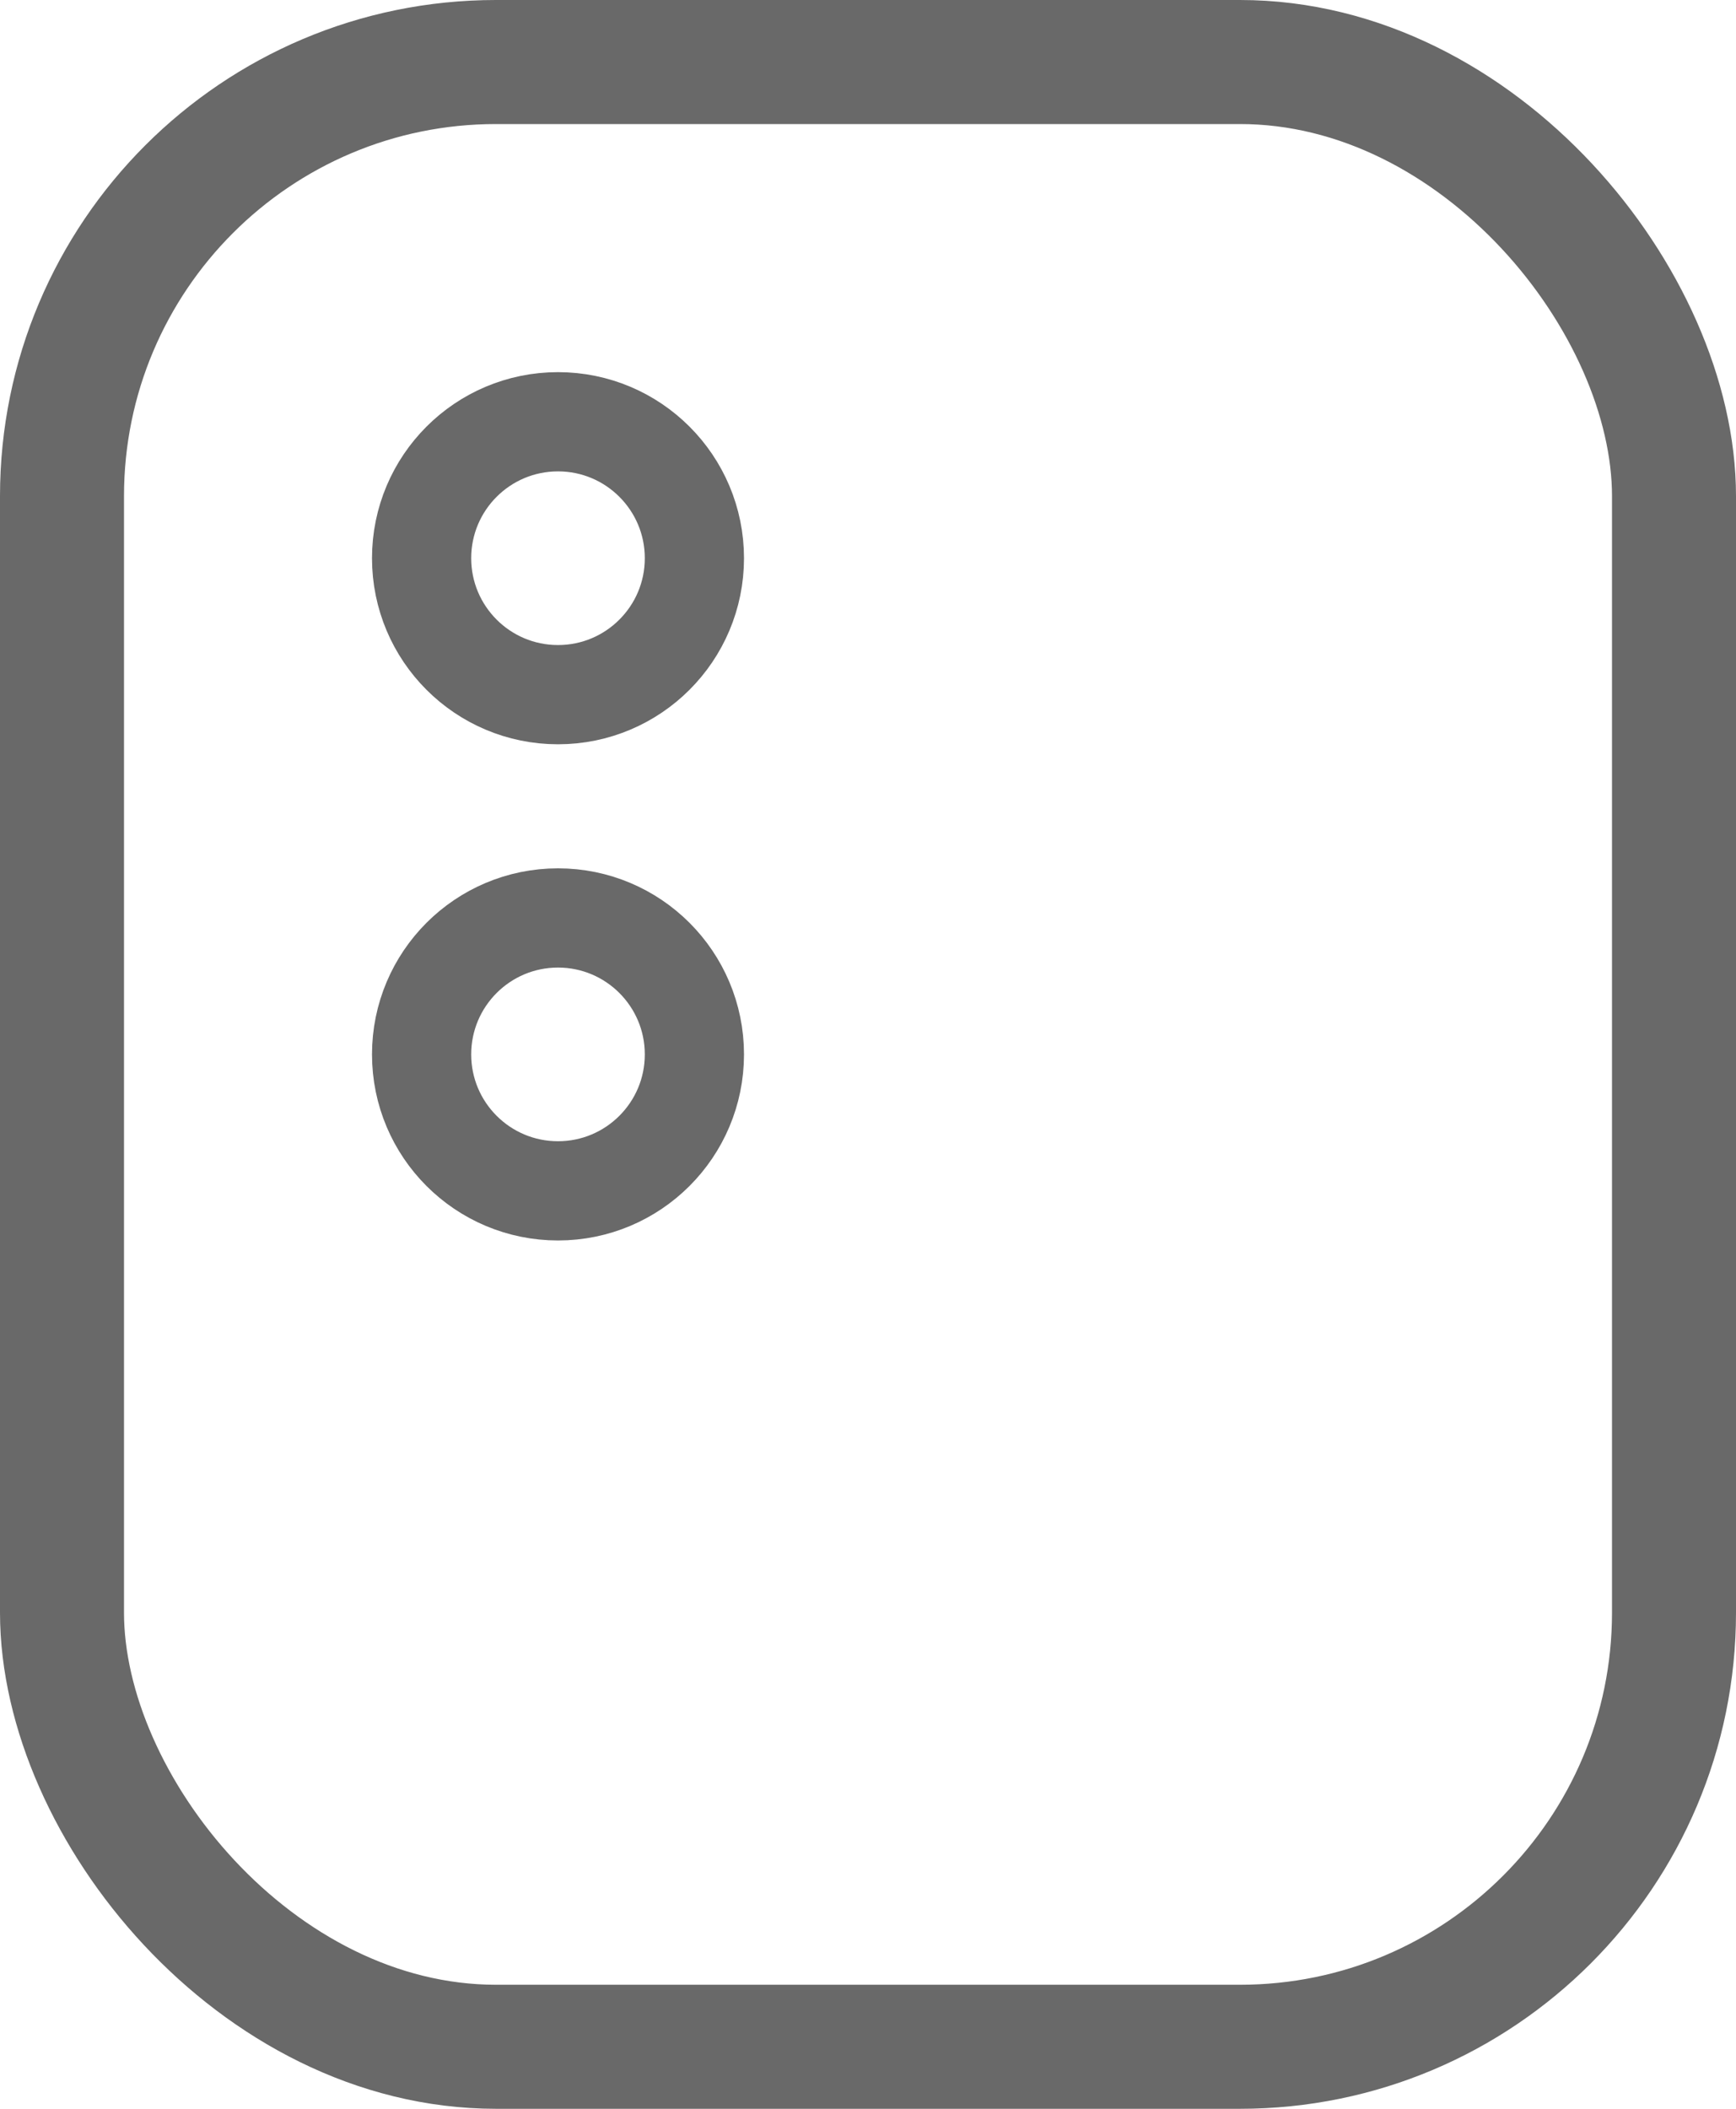
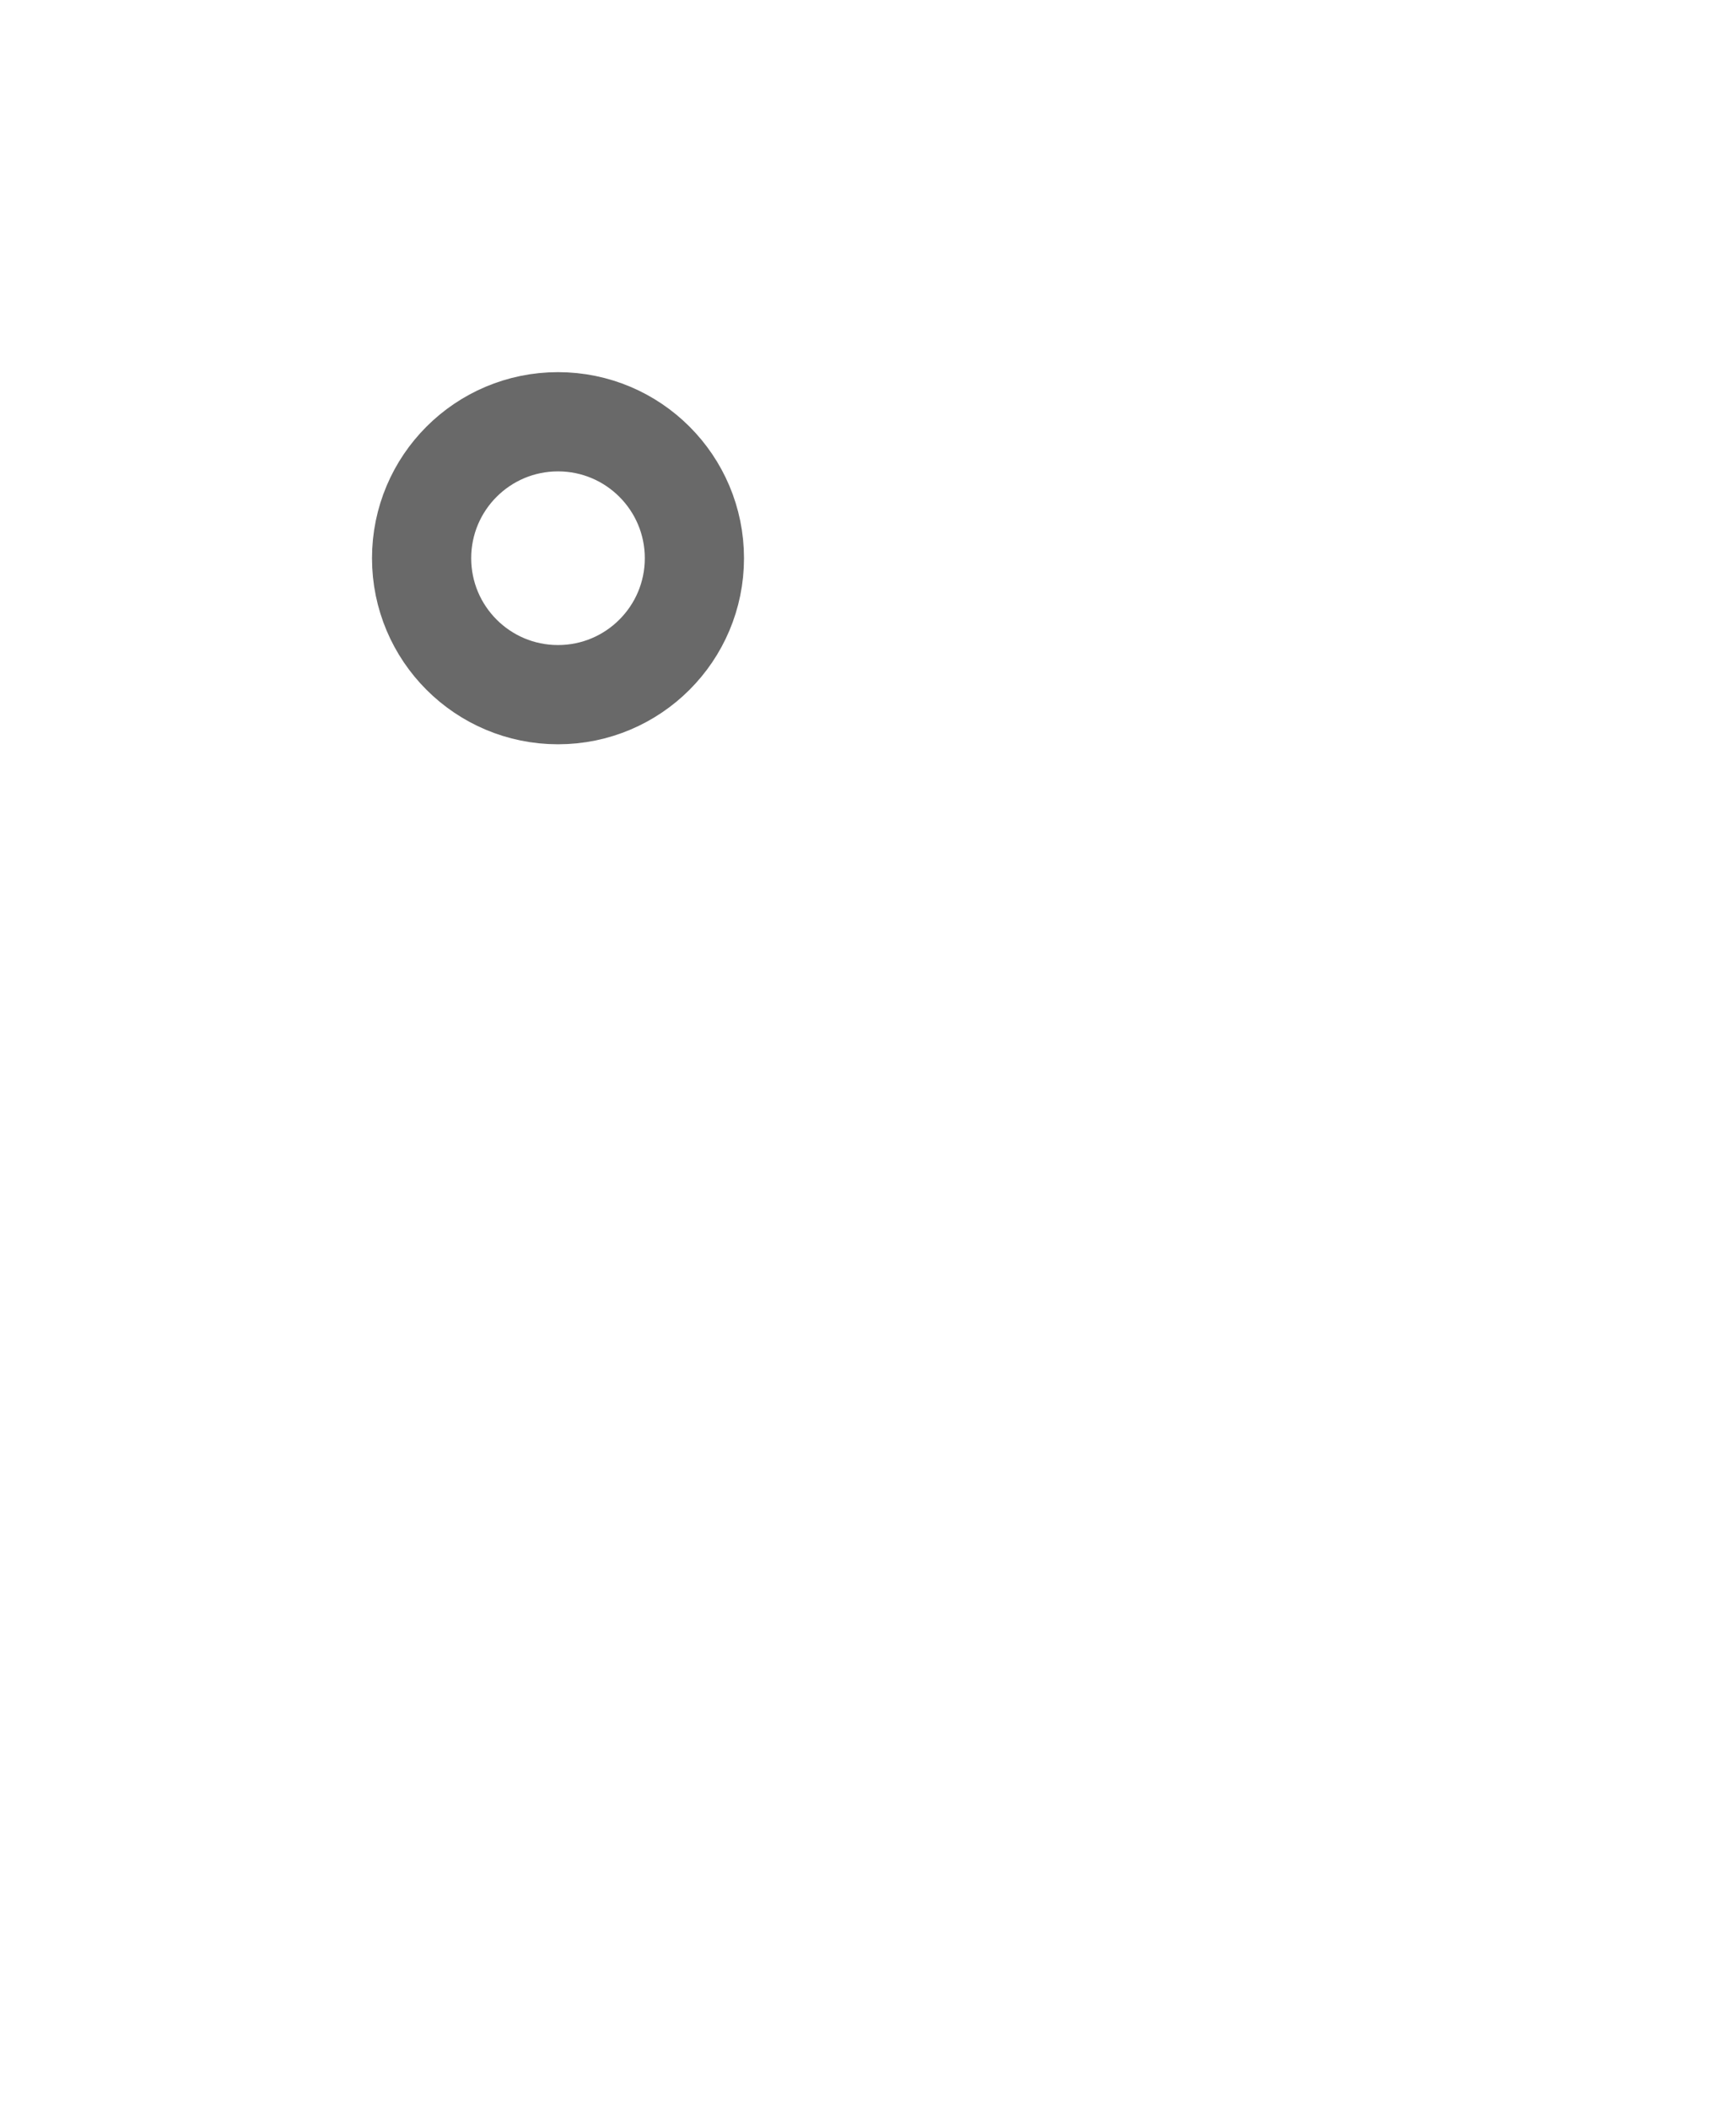
<svg xmlns="http://www.w3.org/2000/svg" width="14" height="17" viewBox="0 0 14 17" fill="none">
  <g id="Frame 931">
    <circle id="Ellipse 652" cx="4.5" cy="4.5" r="1.1" stroke="#696969" stroke-width="0.8" />
-     <circle id="Ellipse 653" cx="4.5" cy="8.5" r="1.1" stroke="#696969" stroke-width="0.8" />
-     <rect id="Rectangle 1654" x="0.5" y="0.5" width="13" height="16" rx="3.5" stroke="#696969" />
  </g>
</svg>